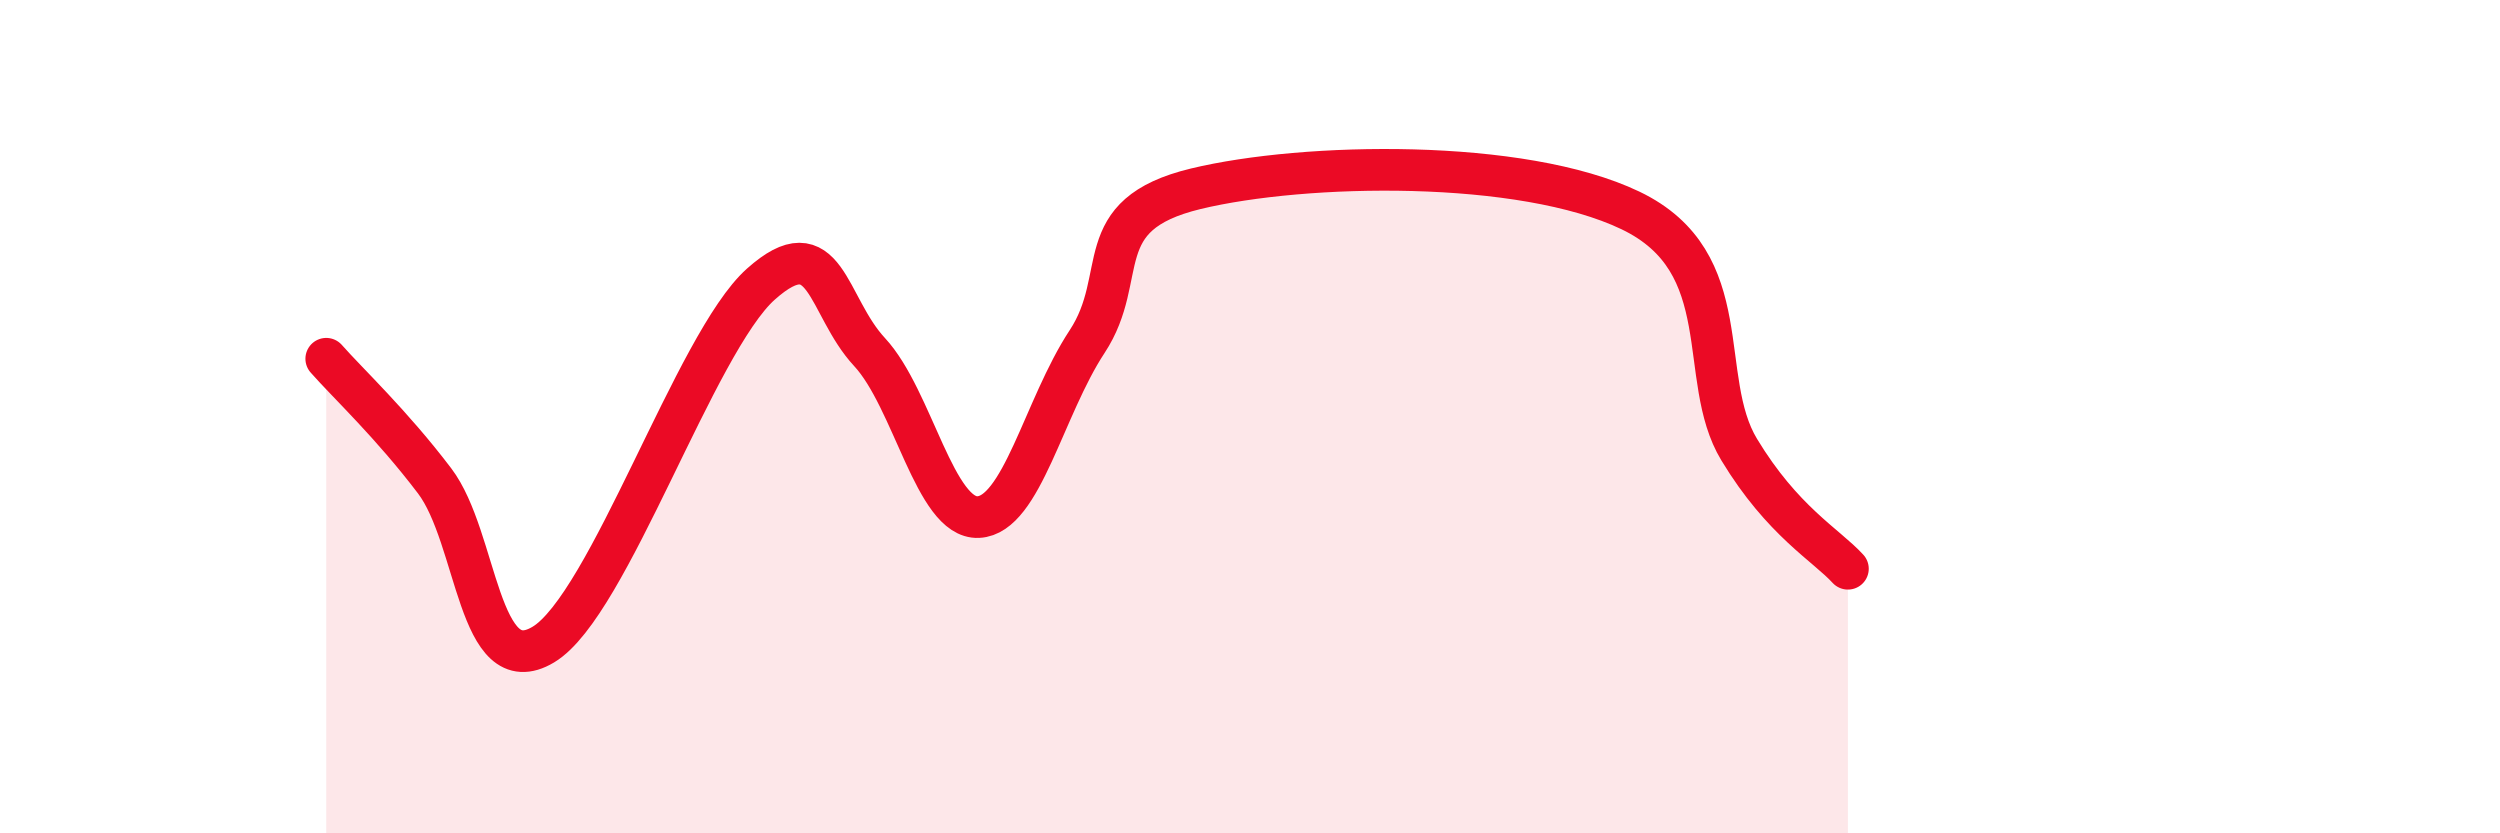
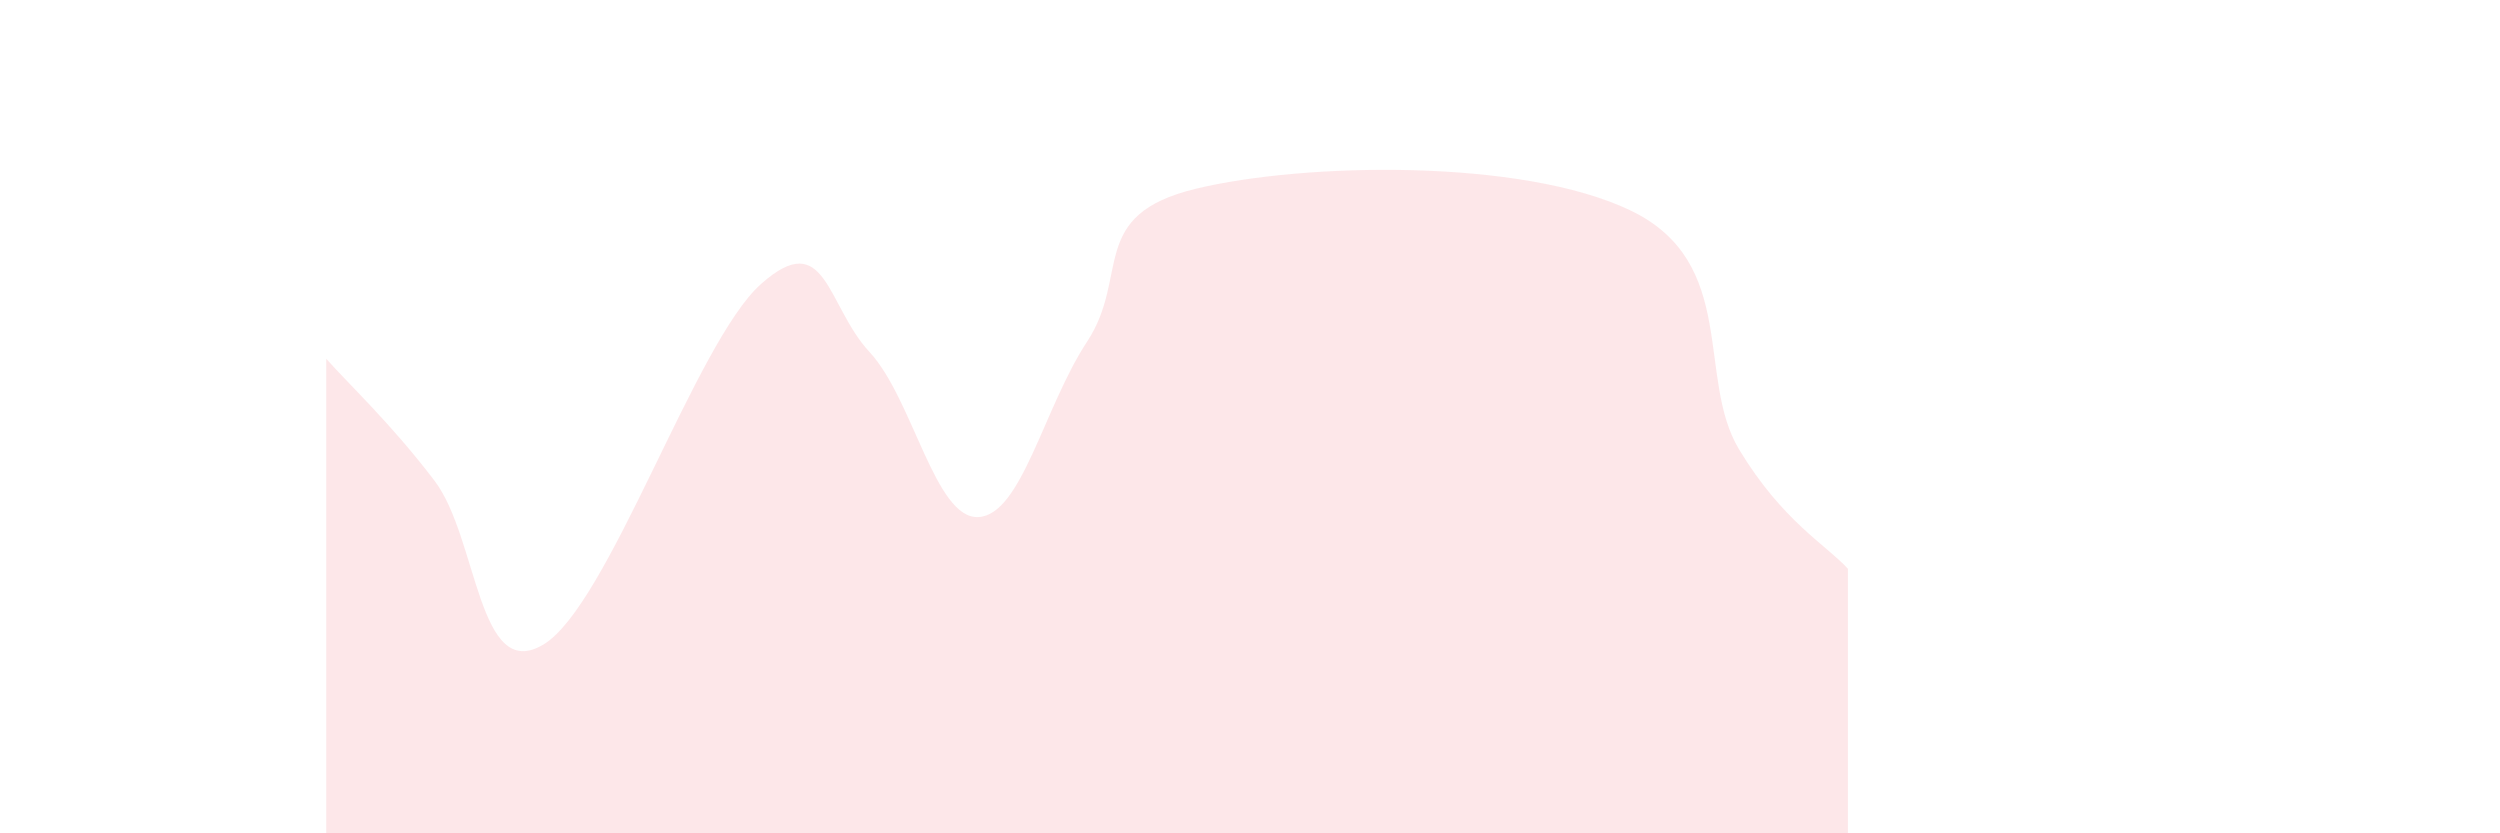
<svg xmlns="http://www.w3.org/2000/svg" width="60" height="20" viewBox="0 0 60 20">
  <path d="M 7.83,8.61 C 8.35,9.2 9.39,10.17 10.43,11.54 C 11.47,12.91 11.47,16.41 13.04,15.47 C 14.61,14.53 16.69,8.22 18.26,6.82 C 19.83,5.42 19.83,7.33 20.87,8.45 C 21.91,9.57 22.44,12.46 23.48,12.41 C 24.52,12.36 25.05,9.78 26.09,8.2 C 27.13,6.62 26.09,5.16 28.7,4.53 C 31.31,3.9 36.52,3.8 39.13,5.05 C 41.74,6.3 40.7,9.07 41.74,10.79 C 42.78,12.51 43.83,13.08 44.35,13.65L44.35 20L7.83 20Z" fill="#EB0A25" opacity="0.1" stroke-linecap="round" stroke-linejoin="round" />
-   <path d="M 7.83,8.61 C 8.35,9.2 9.39,10.17 10.43,11.54 C 11.47,12.91 11.47,16.41 13.04,15.47 C 14.61,14.53 16.69,8.22 18.26,6.82 C 19.83,5.42 19.83,7.33 20.87,8.45 C 21.91,9.57 22.44,12.46 23.48,12.41 C 24.52,12.36 25.05,9.78 26.09,8.2 C 27.13,6.62 26.09,5.16 28.7,4.53 C 31.31,3.9 36.52,3.8 39.13,5.05 C 41.74,6.3 40.7,9.07 41.74,10.79 C 42.78,12.51 43.83,13.08 44.35,13.65" stroke="#EB0A25" stroke-width="1" fill="none" stroke-linecap="round" stroke-linejoin="round" />
</svg>